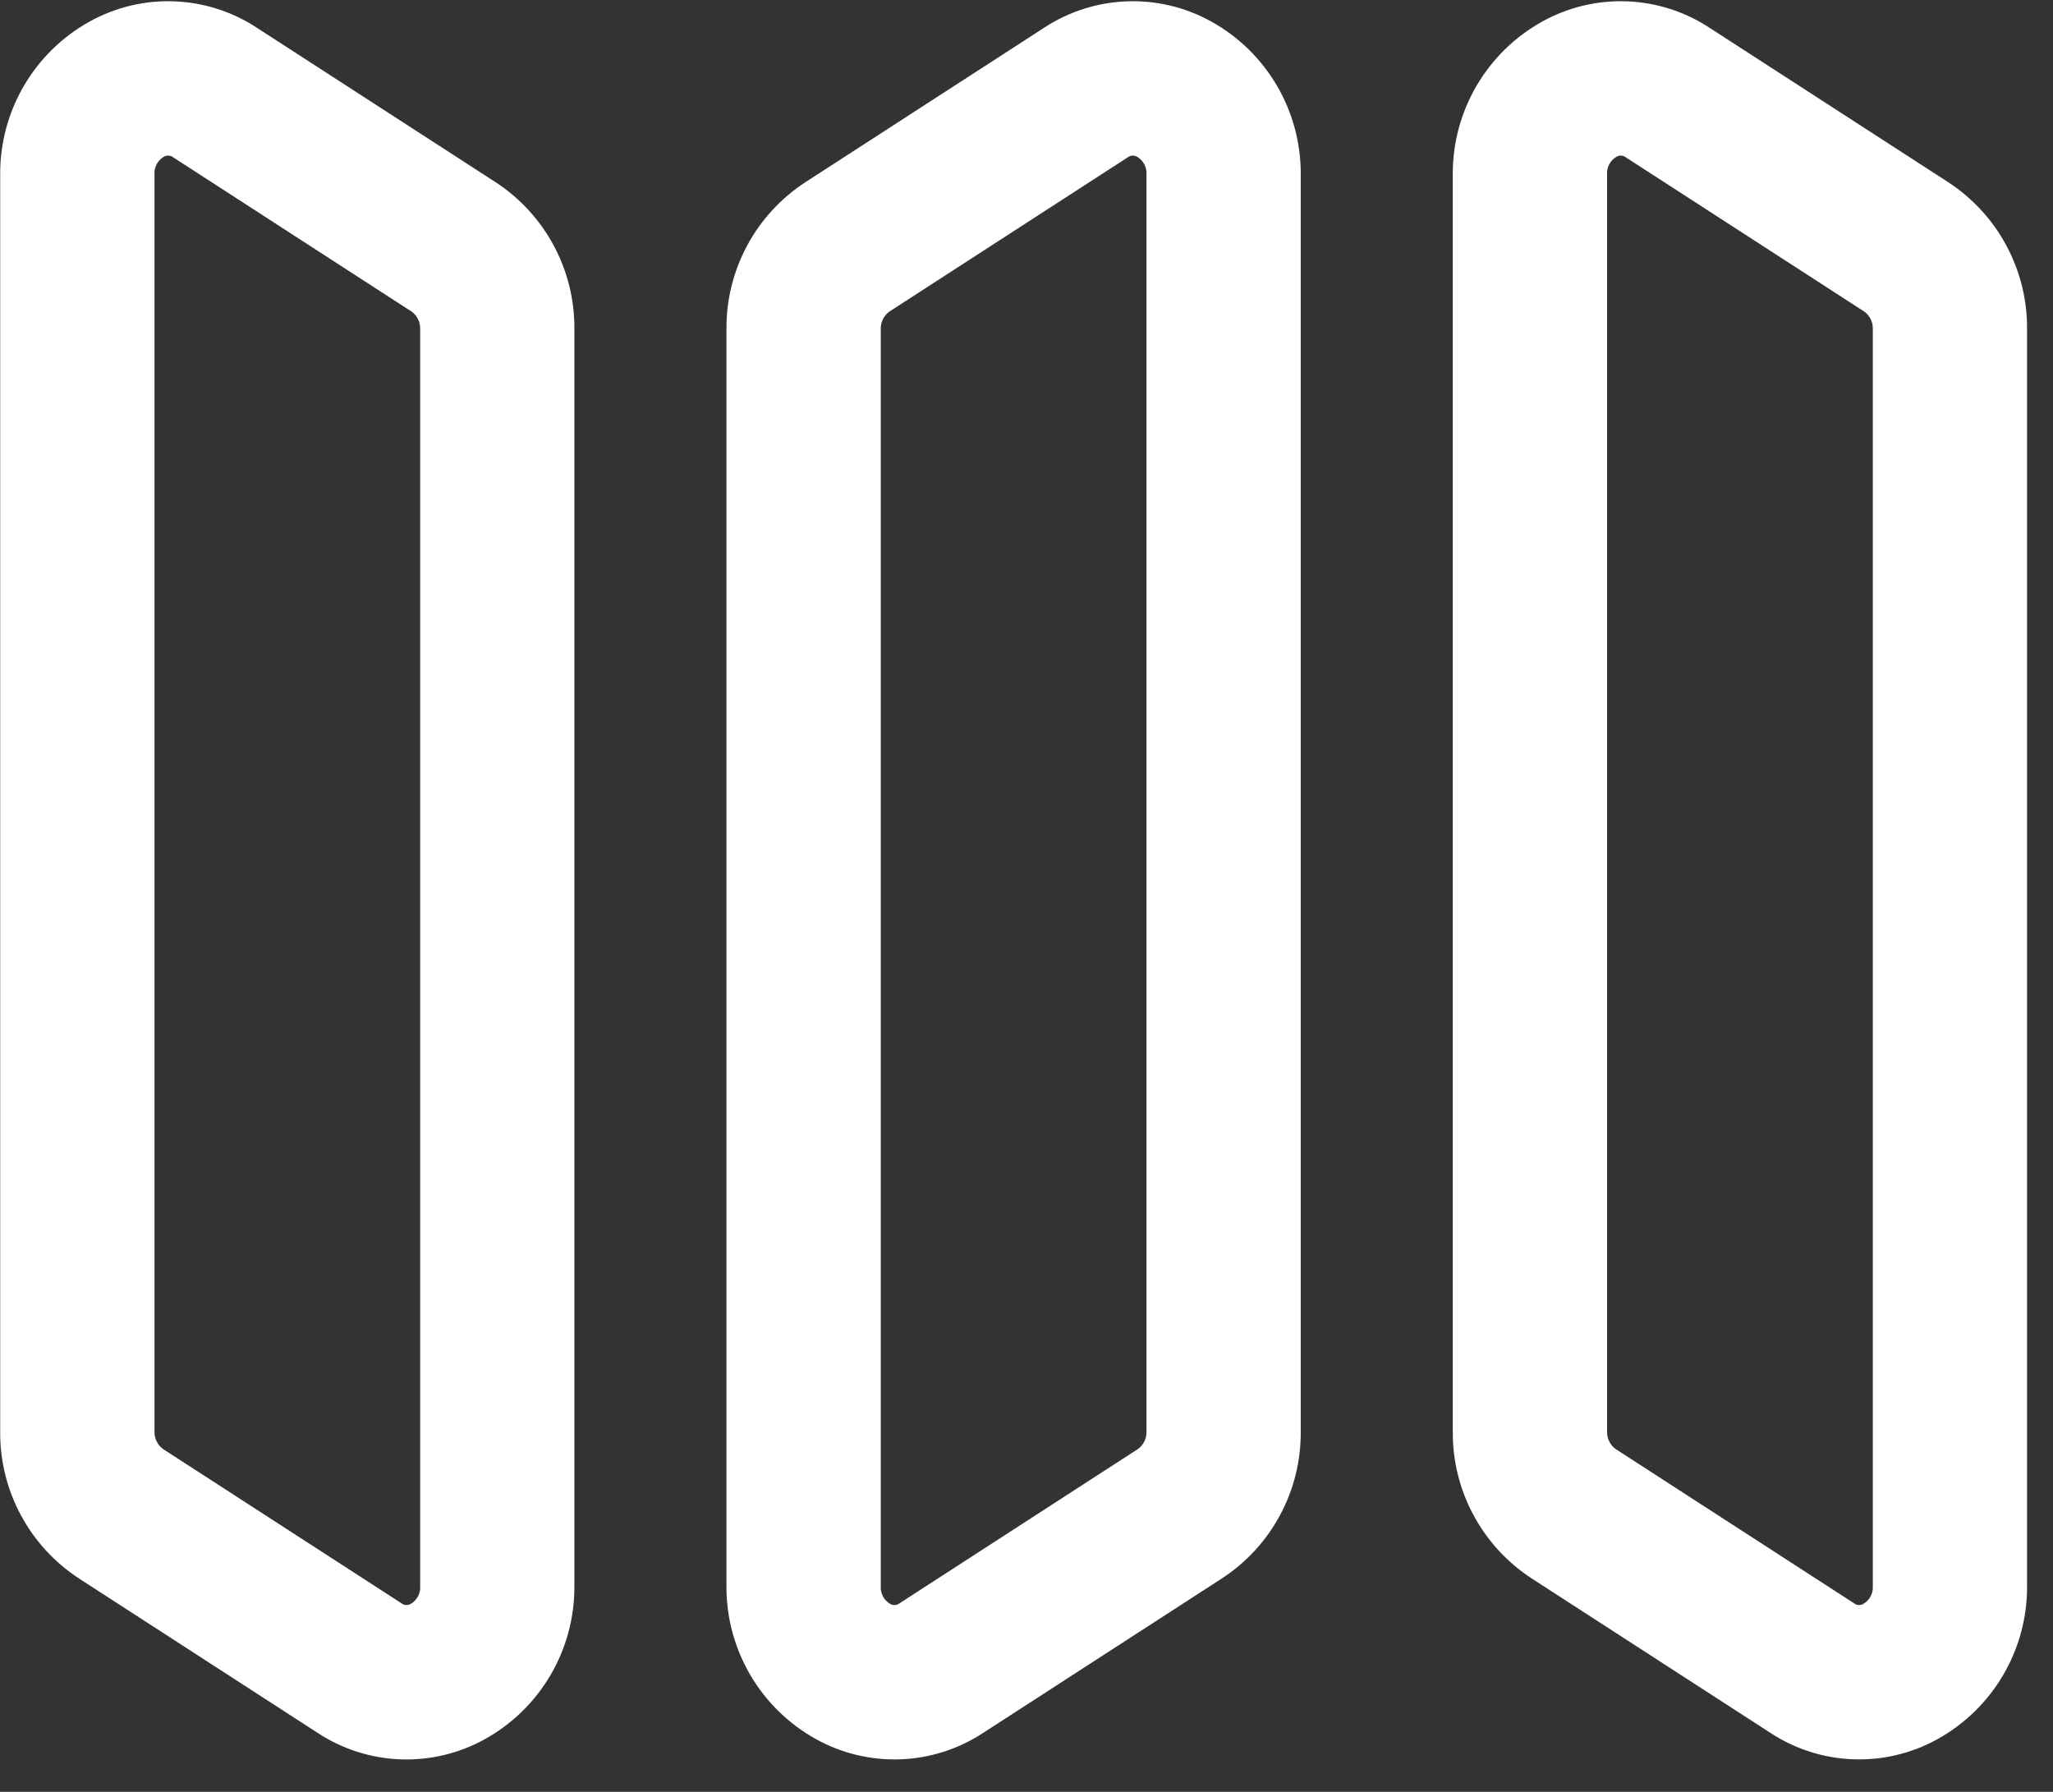
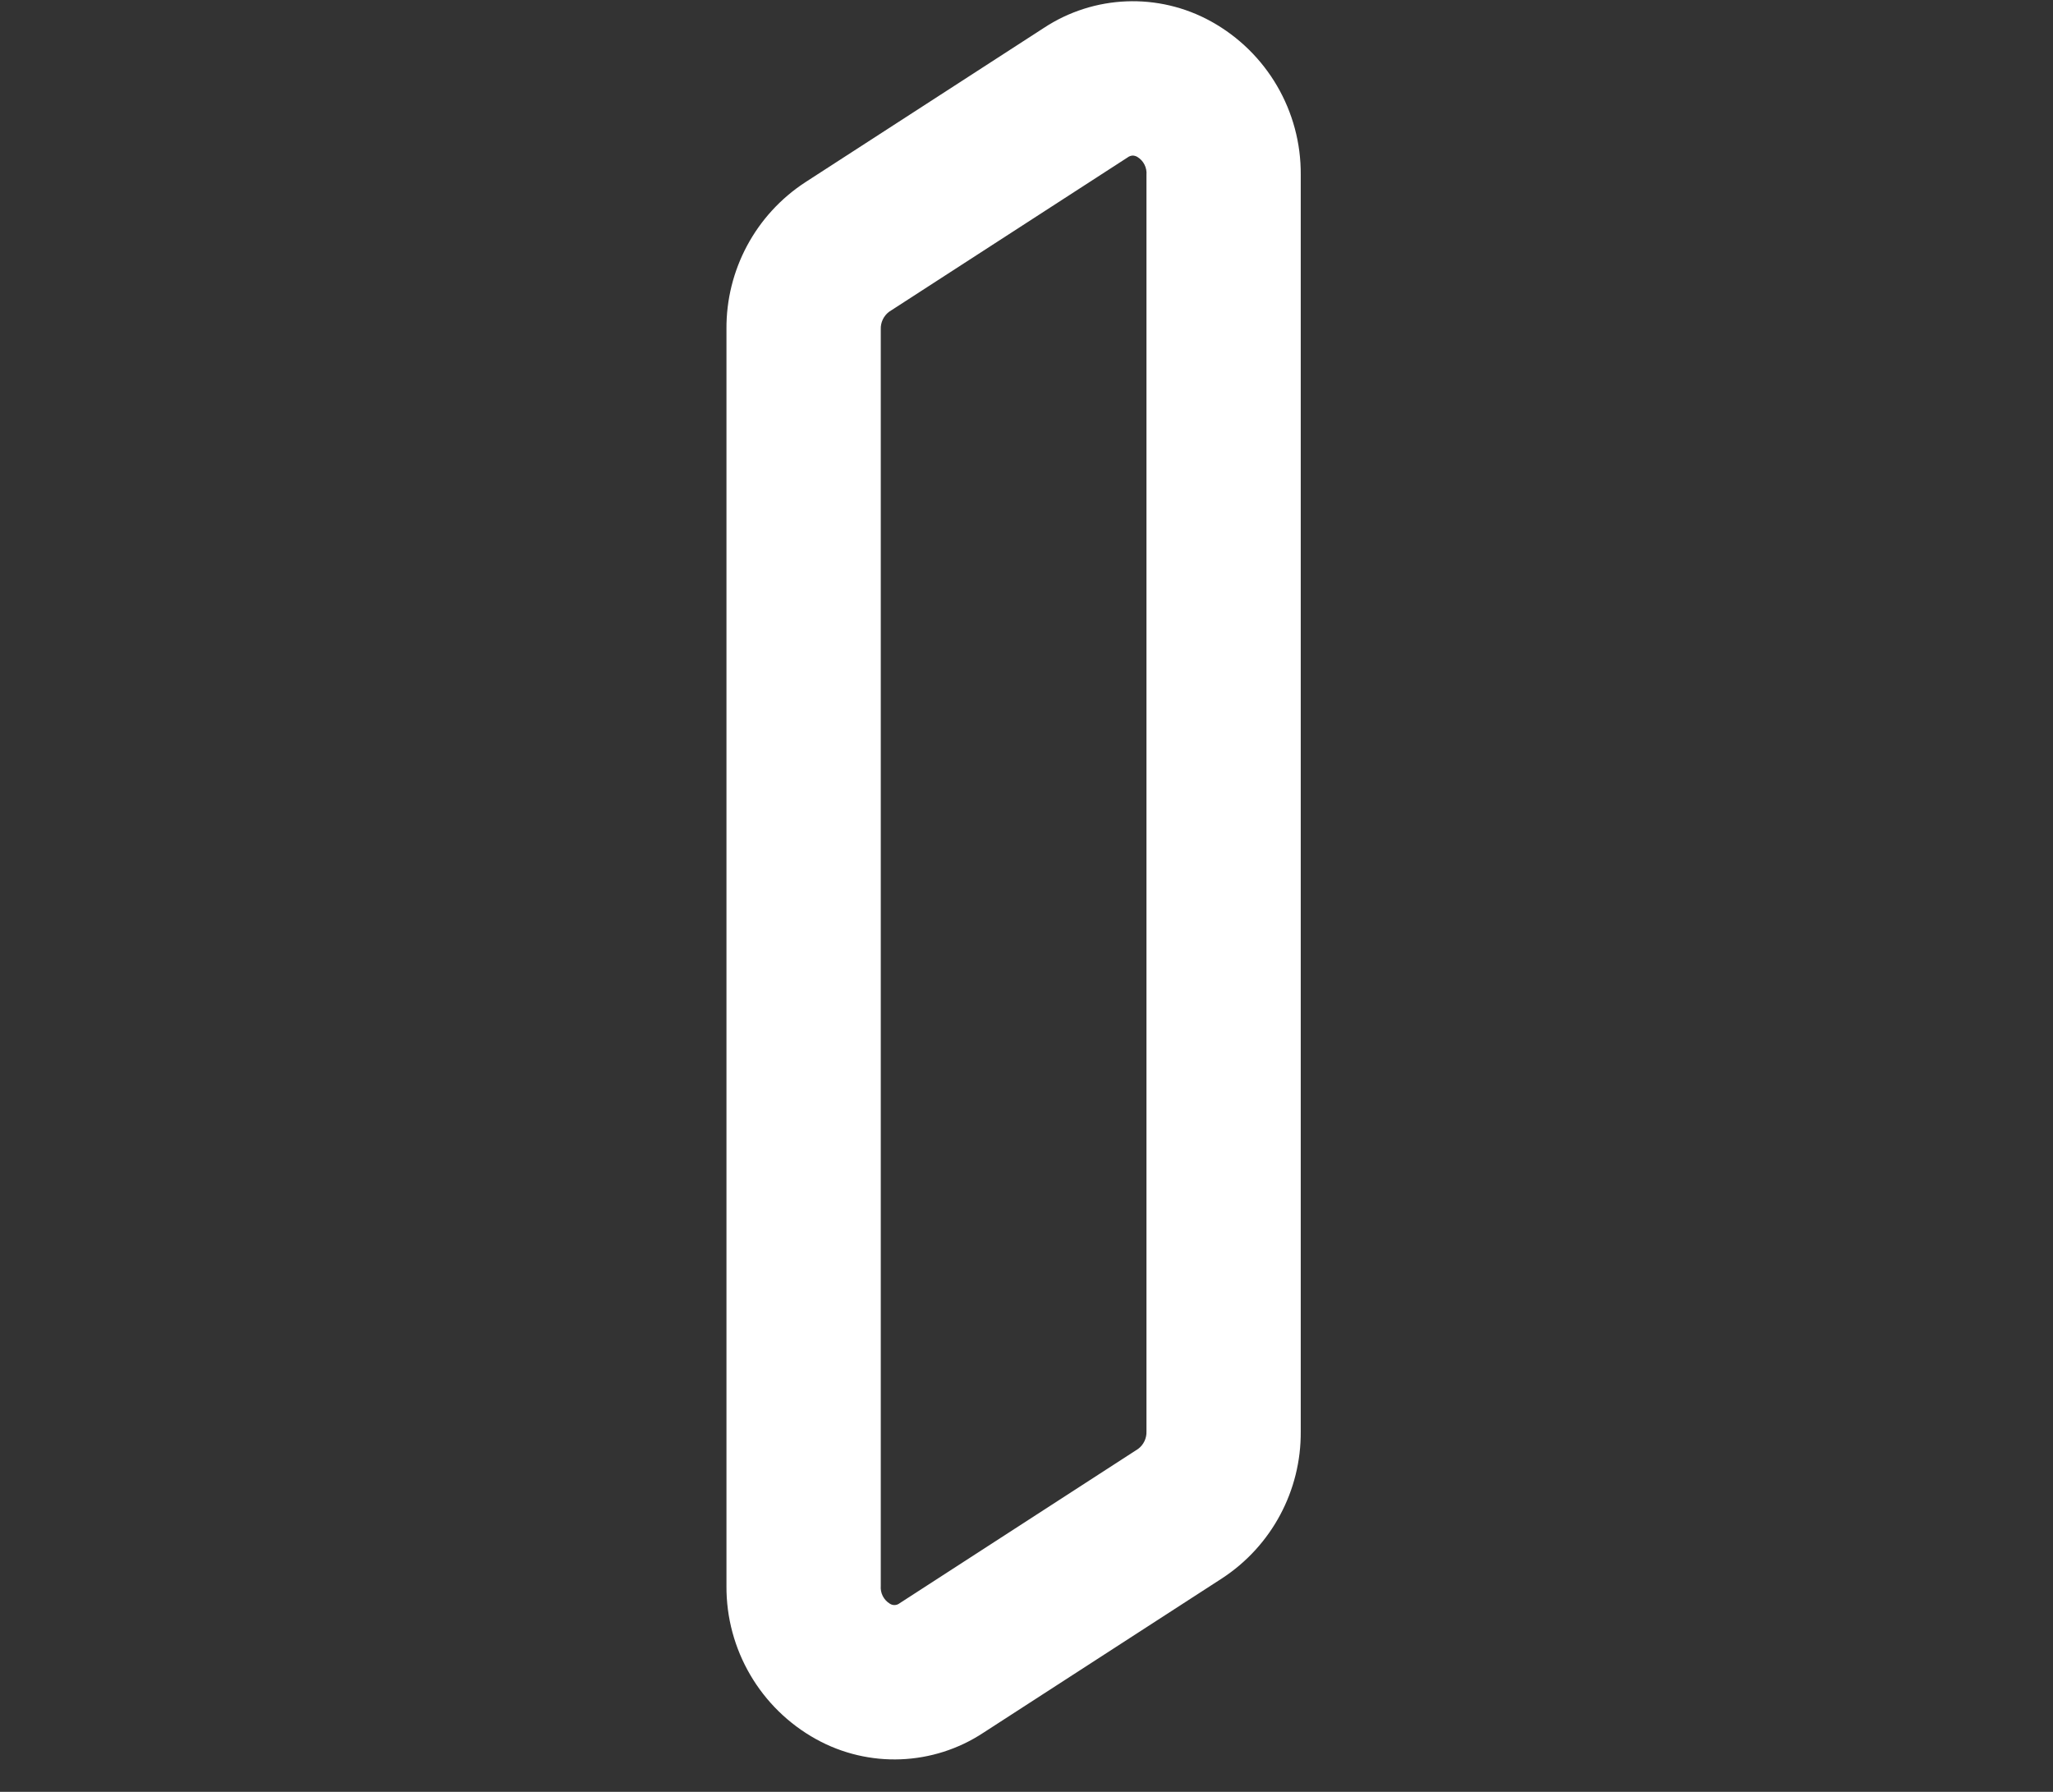
<svg xmlns="http://www.w3.org/2000/svg" width="55px" height="48px" viewBox="0 0 55 48" version="1.1">
  <rect x="0" y="0" width="55" height="48" fill="#333333" stroke="none" />
  <title>位置</title>
  <desc>Created with Sketch.</desc>
  <g id="页面1" stroke="none" stroke-width="1" fill="none" fill-rule="evenodd">
    <g id="GETSSL--合作伙伴（绿色中文）" transform="translate(-420, -2672)" fill="#FFFFFF" fill-rule="nonzero">
      <g id="11-项内容" transform="translate(0, 1181)">
        <g id="位置" transform="translate(420, 1491)">
-           <path d="M13.28,4.883 L6.888,0.748 C5.544,-0.139 3.817,-0.206 2.407,0.574 C0.913,1.4 -0.009,2.978 0.005,4.685 L0.005,38.345 C-0.009,39.931 0.786,41.414 2.113,42.282 L8.503,46.416 C9.849,47.304 11.575,47.371 12.985,46.591 C14.479,45.765 15.401,44.188 15.388,42.481 L15.388,8.82 C15.402,7.235 14.608,5.751 13.28,4.883 L13.28,4.883 Z M11.256,42.478 C11.273,42.672 11.179,42.859 11.012,42.96 C10.931,43.012 10.826,43.007 10.751,42.946 L4.361,38.812 C4.215,38.701 4.132,38.526 4.139,38.343 L4.139,4.685 C4.122,4.491 4.217,4.304 4.383,4.203 C4.464,4.151 4.569,4.157 4.644,4.217 L11.035,8.352 C11.181,8.462 11.263,8.637 11.256,8.82 L11.256,42.48 L11.256,42.478 Z M52.196,4.883 L45.804,0.748 C44.459,-0.139 42.733,-0.206 41.323,0.574 C39.829,1.4 38.907,2.977 38.92,4.684 L38.92,38.344 C38.907,39.929 39.702,41.413 41.029,42.28 L47.421,46.415 C48.766,47.302 50.492,47.37 51.902,46.59 C53.396,45.763 54.318,44.186 54.305,42.48 L54.305,8.82 C54.318,7.235 53.524,5.751 52.196,4.883 Z M50.172,42.478 C50.189,42.672 50.094,42.859 49.927,42.96 C49.846,43.013 49.741,43.007 49.666,42.946 L43.276,38.812 C43.13,38.701 43.047,38.526 43.054,38.343 L43.054,4.685 C43.037,4.491 43.132,4.304 43.299,4.203 C43.38,4.151 43.485,4.157 43.56,4.217 L49.952,8.352 C50.098,8.462 50.18,8.637 50.173,8.82 L50.173,42.48 L50.172,42.478 Z" id="形状" />
          <path d="M32.445,0.574 C31.034,-0.206 29.308,-0.138 27.963,0.749 L21.573,4.883 C20.244,5.75 19.449,7.234 19.462,8.82 L19.462,42.48 C19.449,44.187 20.372,45.765 21.865,46.59 C23.275,47.37 25.002,47.303 26.346,46.416 L32.738,42.281 C34.066,41.414 34.86,39.93 34.847,38.345 L34.847,4.685 C34.861,2.978 33.939,1.4 32.445,0.574 L32.445,0.574 Z M30.714,38.344 C30.721,38.527 30.638,38.702 30.492,38.812 L24.102,42.947 C24.027,43.007 23.922,43.013 23.841,42.961 C23.674,42.86 23.579,42.673 23.596,42.479 L23.596,8.82 C23.589,8.638 23.672,8.463 23.818,8.352 L30.209,4.217 C30.248,4.187 30.296,4.17 30.346,4.167 C30.39,4.169 30.432,4.181 30.469,4.203 C30.636,4.304 30.731,4.491 30.714,4.685 L30.714,38.345 L30.714,38.344 Z" id="形状" />
        </g>
      </g>
    </g>
  </g>
</svg>